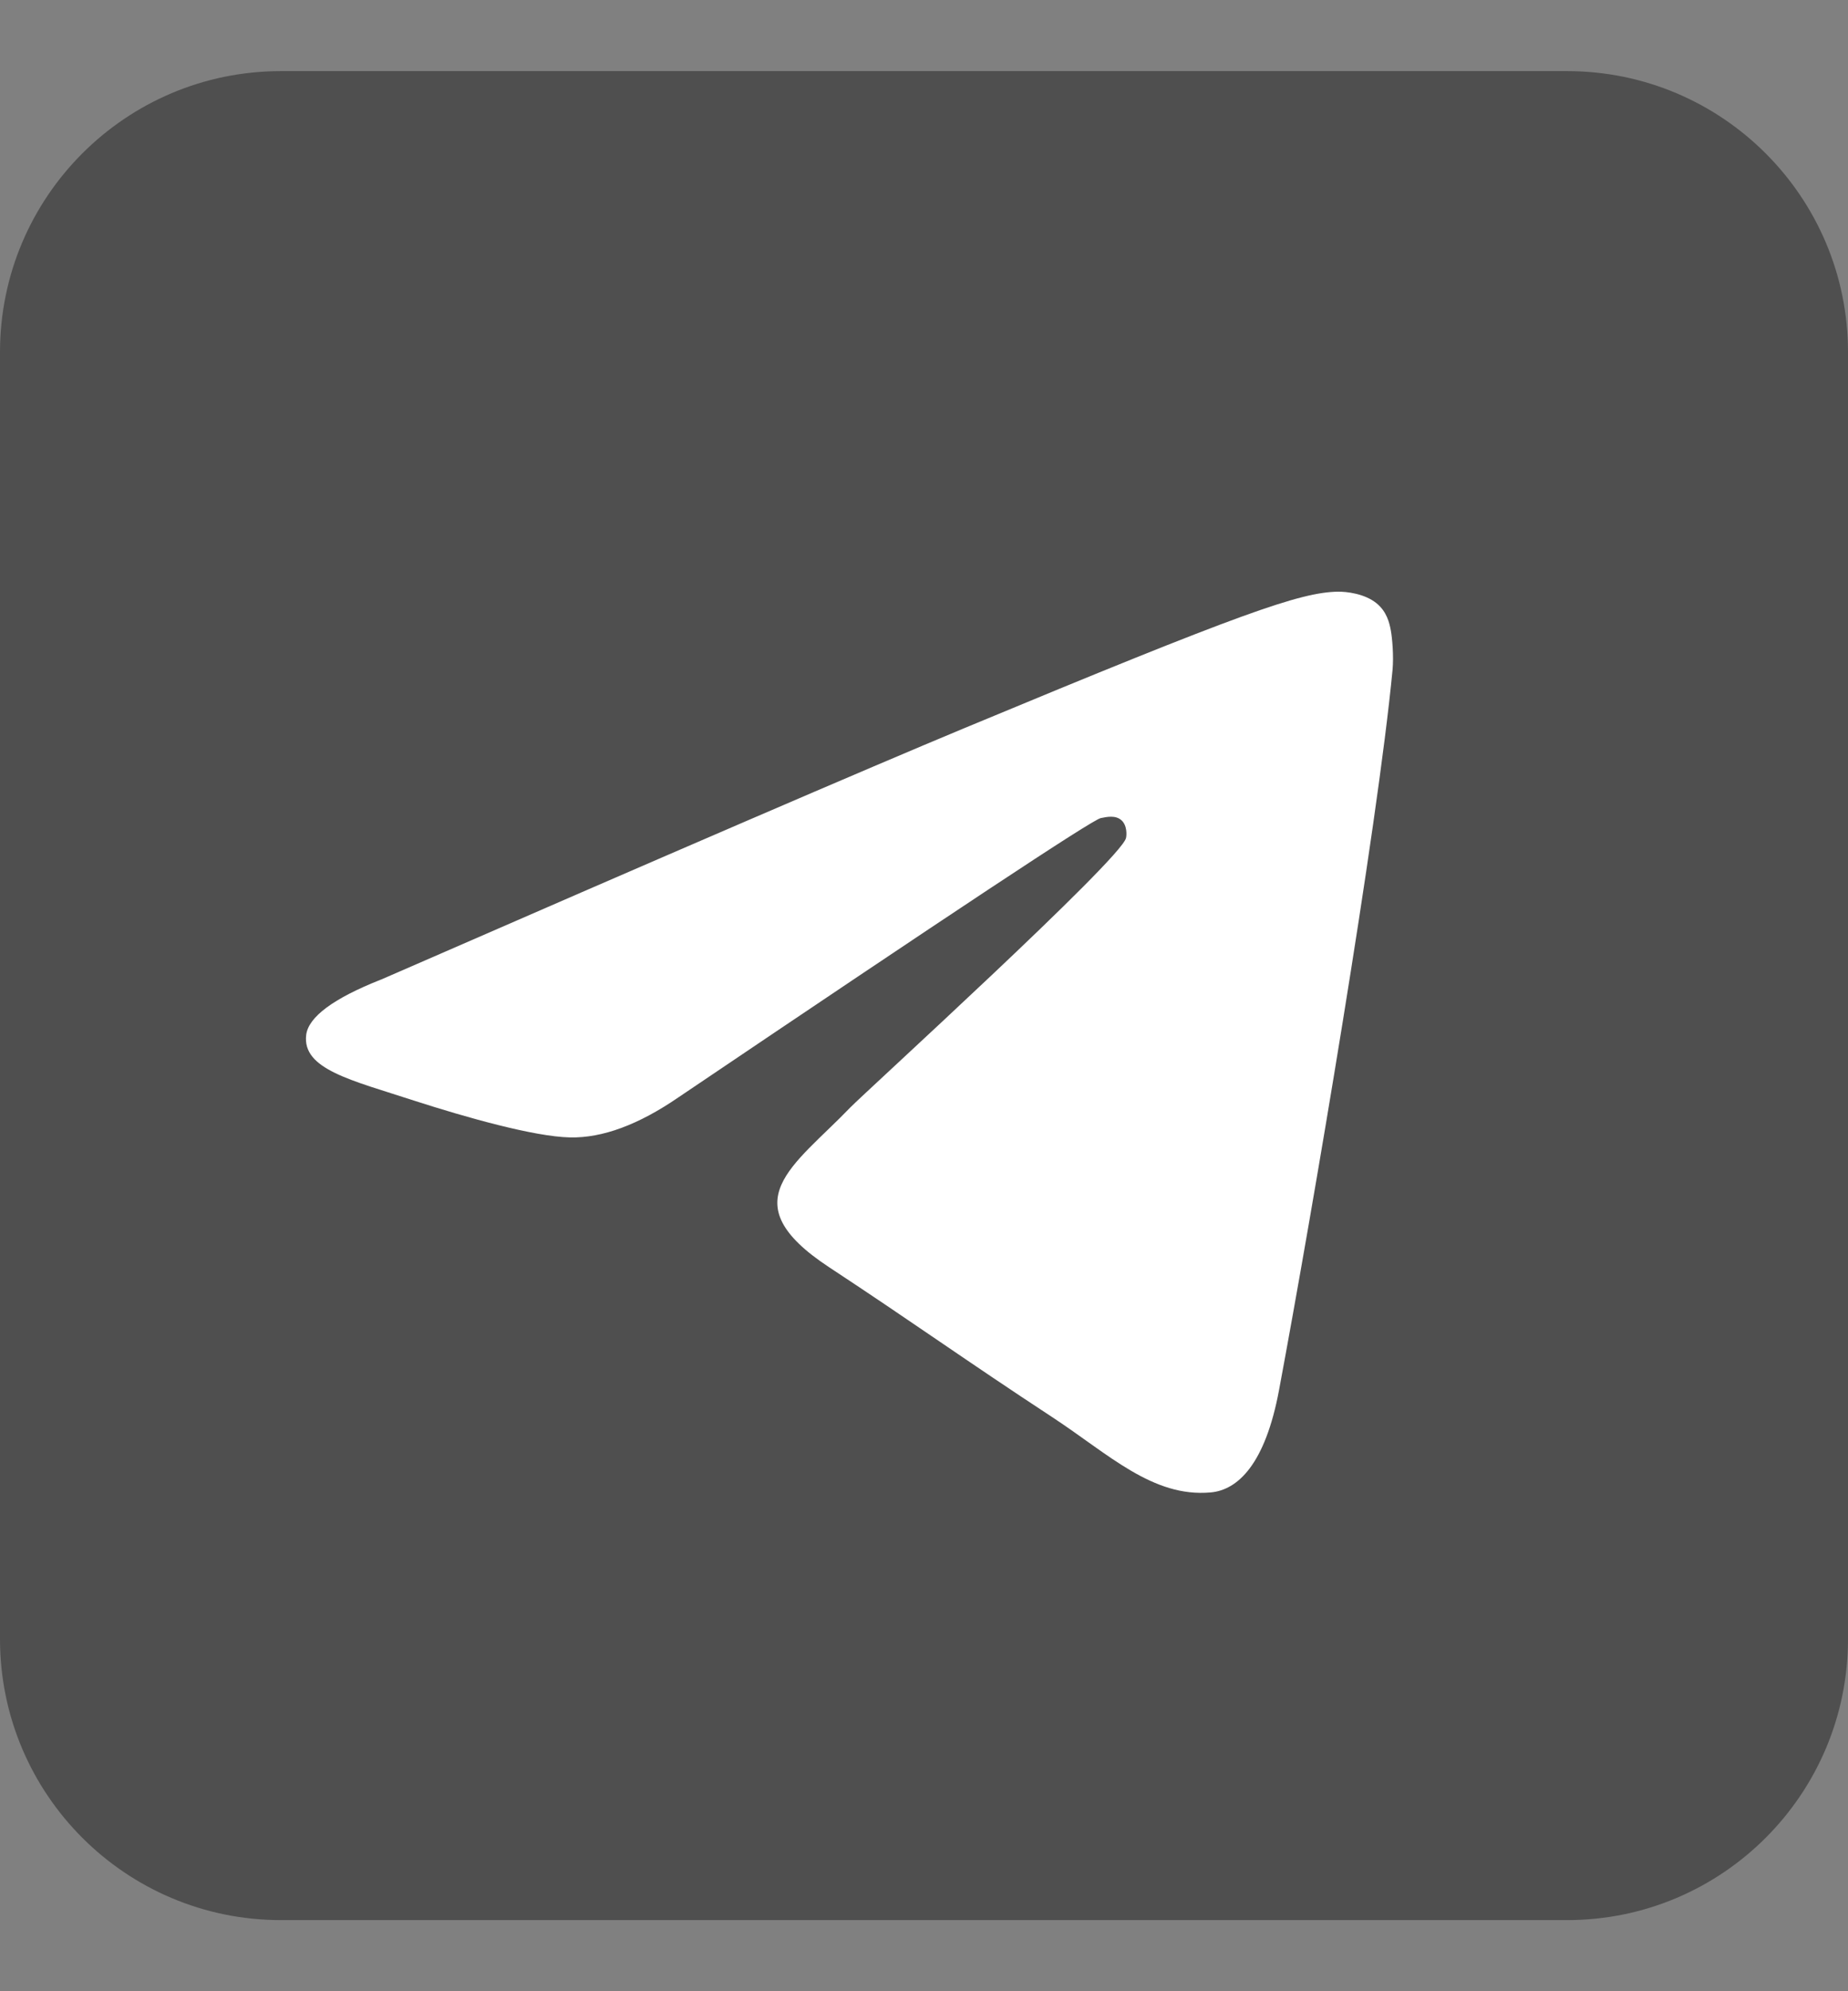
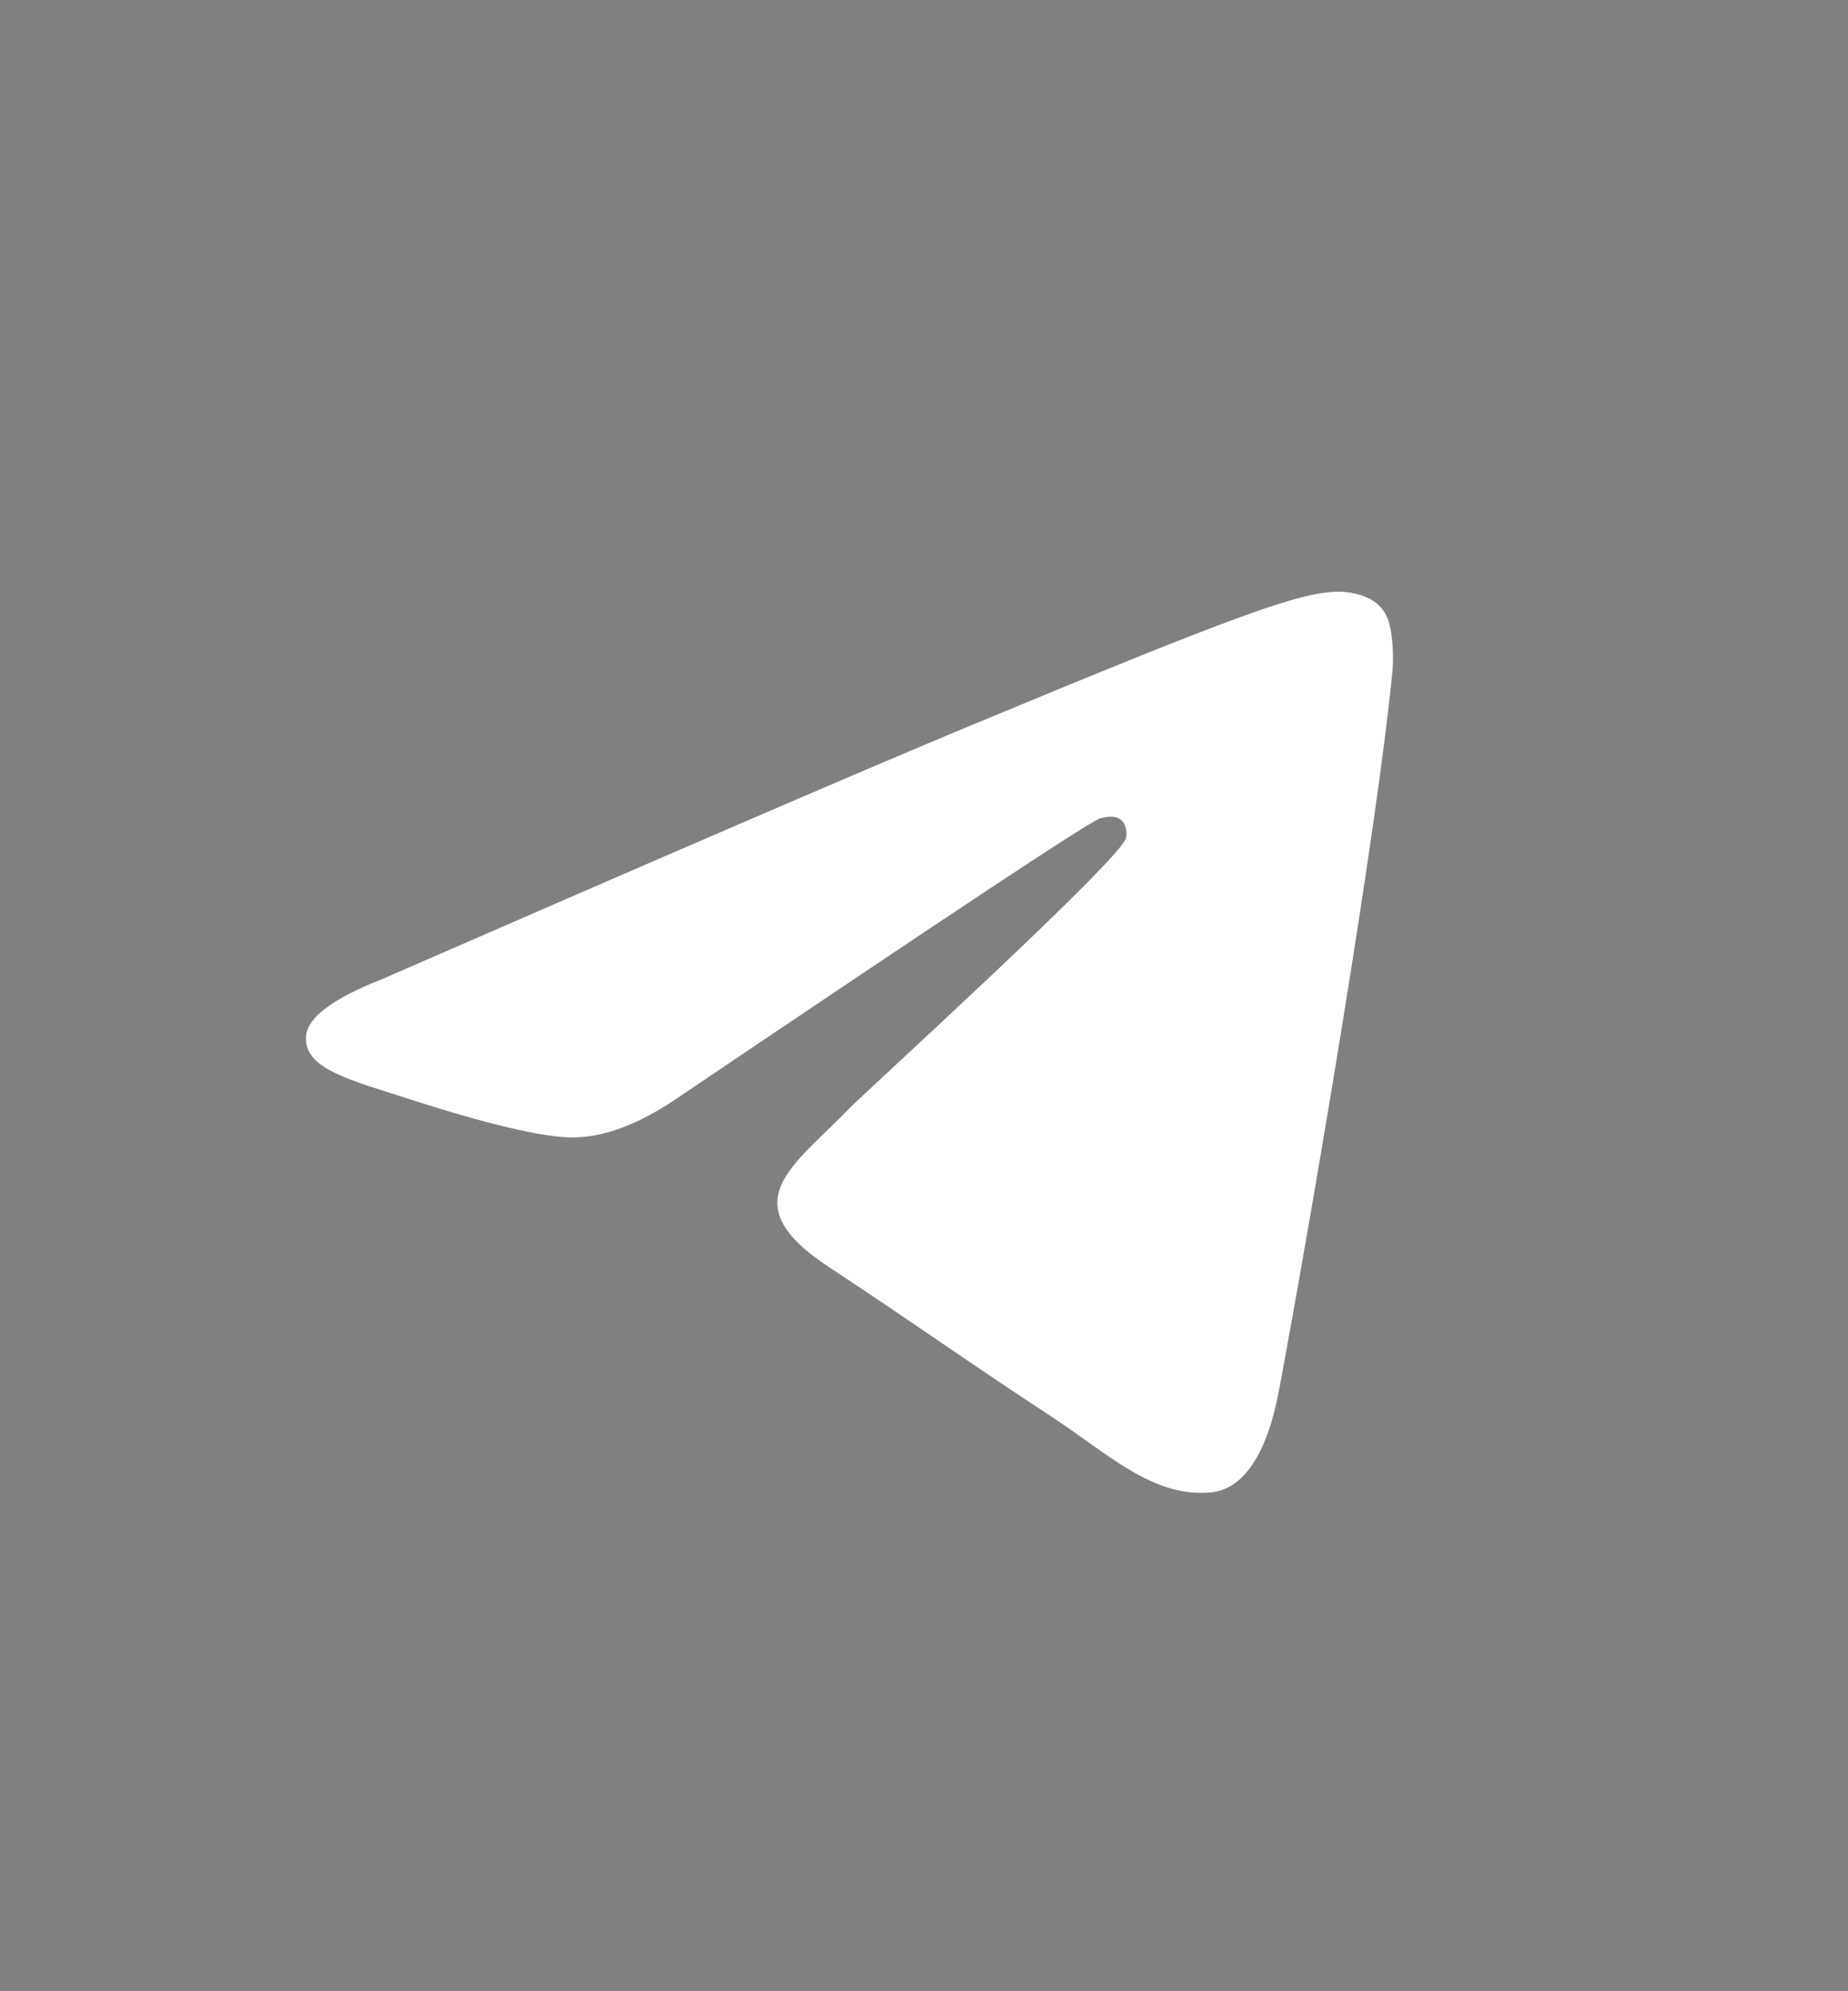
<svg xmlns="http://www.w3.org/2000/svg" width="13" height="14" viewBox="0 0 13 14" fill="none">
  <rect x="0" y="0" width="13" height="14" fill="#808080" stroke="none" />
-   <path d="M11.024 0.5H1.976C0.885 0.5 0 1.385 0 2.476V11.524C0 12.615 0.885 13.5 1.976 13.5H11.024C12.115 13.5 13 12.615 13 11.524V2.476C13 1.385 12.115 0.5 11.024 0.5Z" fill="#4F4F4F" />
  <path fill-rule="evenodd" clip-rule="evenodd" d="M2.679 6.888C4.732 5.993 6.1 5.404 6.785 5.119C8.74 4.306 9.146 4.165 9.411 4.16C9.47 4.159 9.6 4.173 9.684 4.242C9.755 4.3 9.774 4.378 9.784 4.433C9.794 4.487 9.805 4.613 9.796 4.71C9.69 5.823 9.231 8.524 8.998 9.771C8.9 10.299 8.705 10.476 8.517 10.493C8.108 10.53 7.798 10.223 7.401 9.963C6.782 9.557 6.432 9.304 5.83 8.908C5.135 8.45 5.586 8.198 5.982 7.786C6.086 7.679 7.887 6.041 7.921 5.892C7.926 5.873 7.93 5.804 7.889 5.767C7.847 5.73 7.787 5.743 7.743 5.752C7.68 5.766 6.691 6.421 4.773 7.715C4.492 7.908 4.237 8.002 4.01 7.997C3.758 7.992 3.275 7.855 2.915 7.739C2.475 7.595 2.124 7.519 2.154 7.276C2.17 7.15 2.345 7.02 2.678 6.888H2.679Z" fill="white" />
</svg>